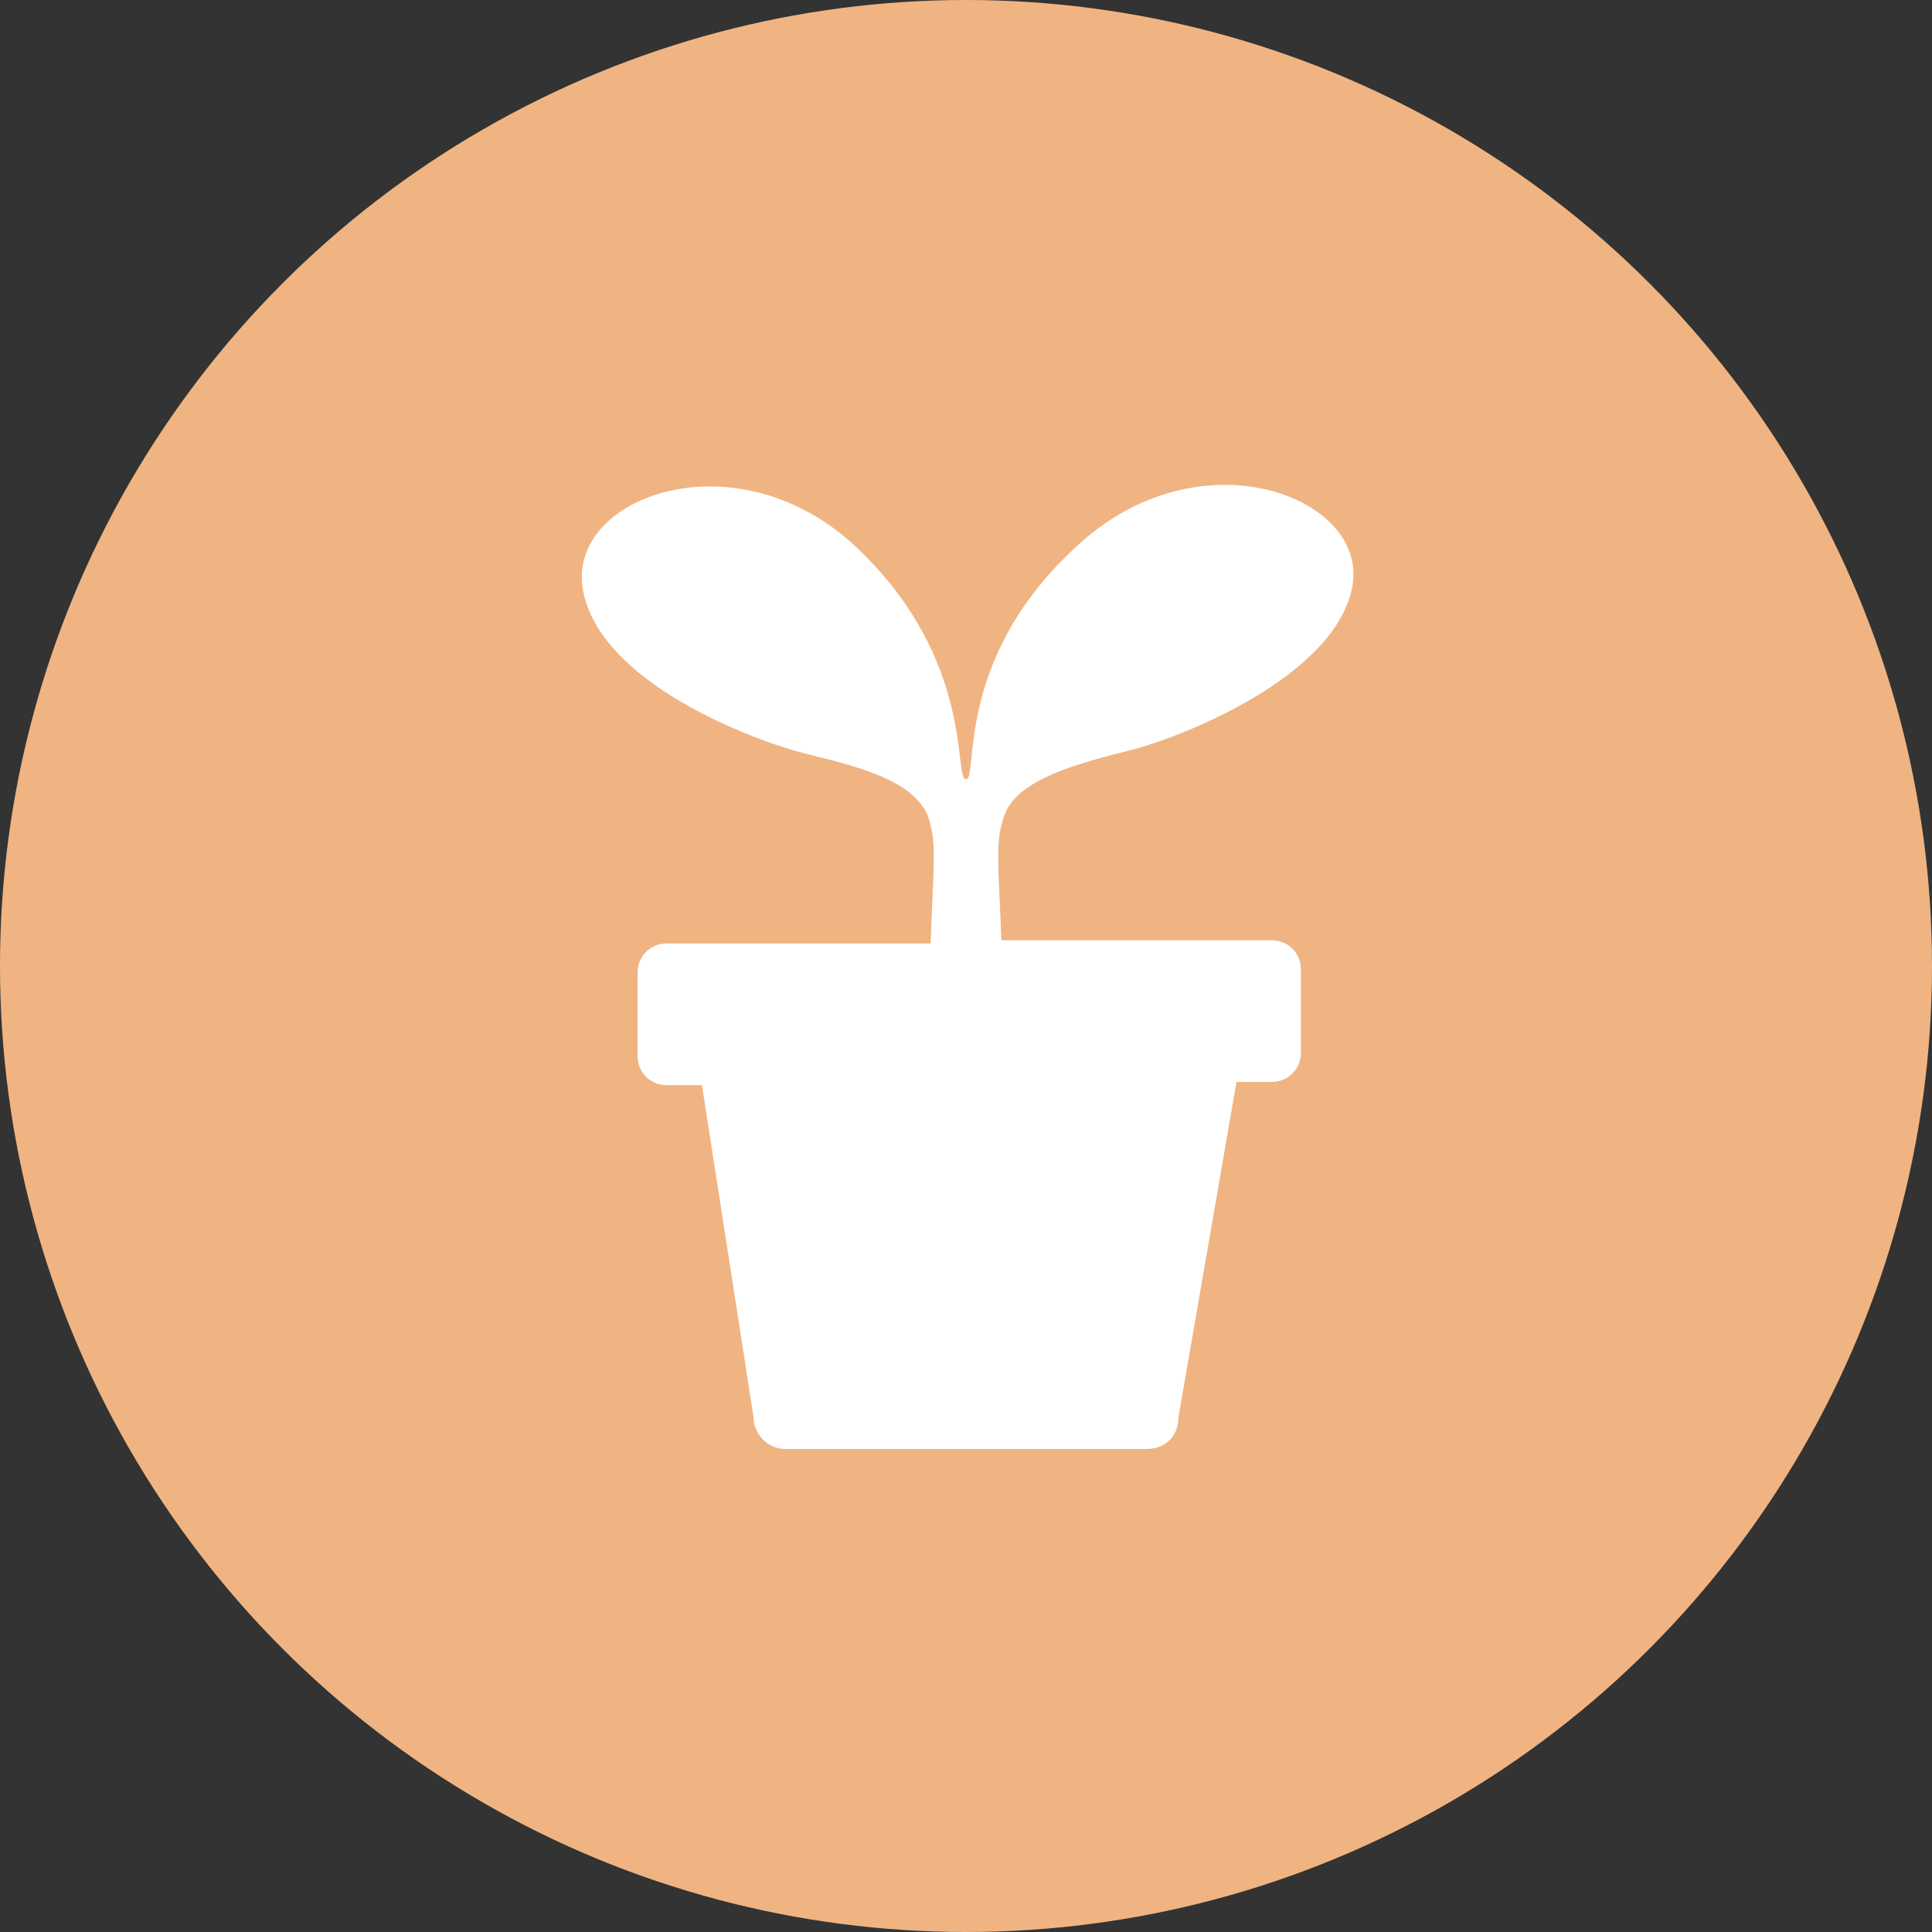
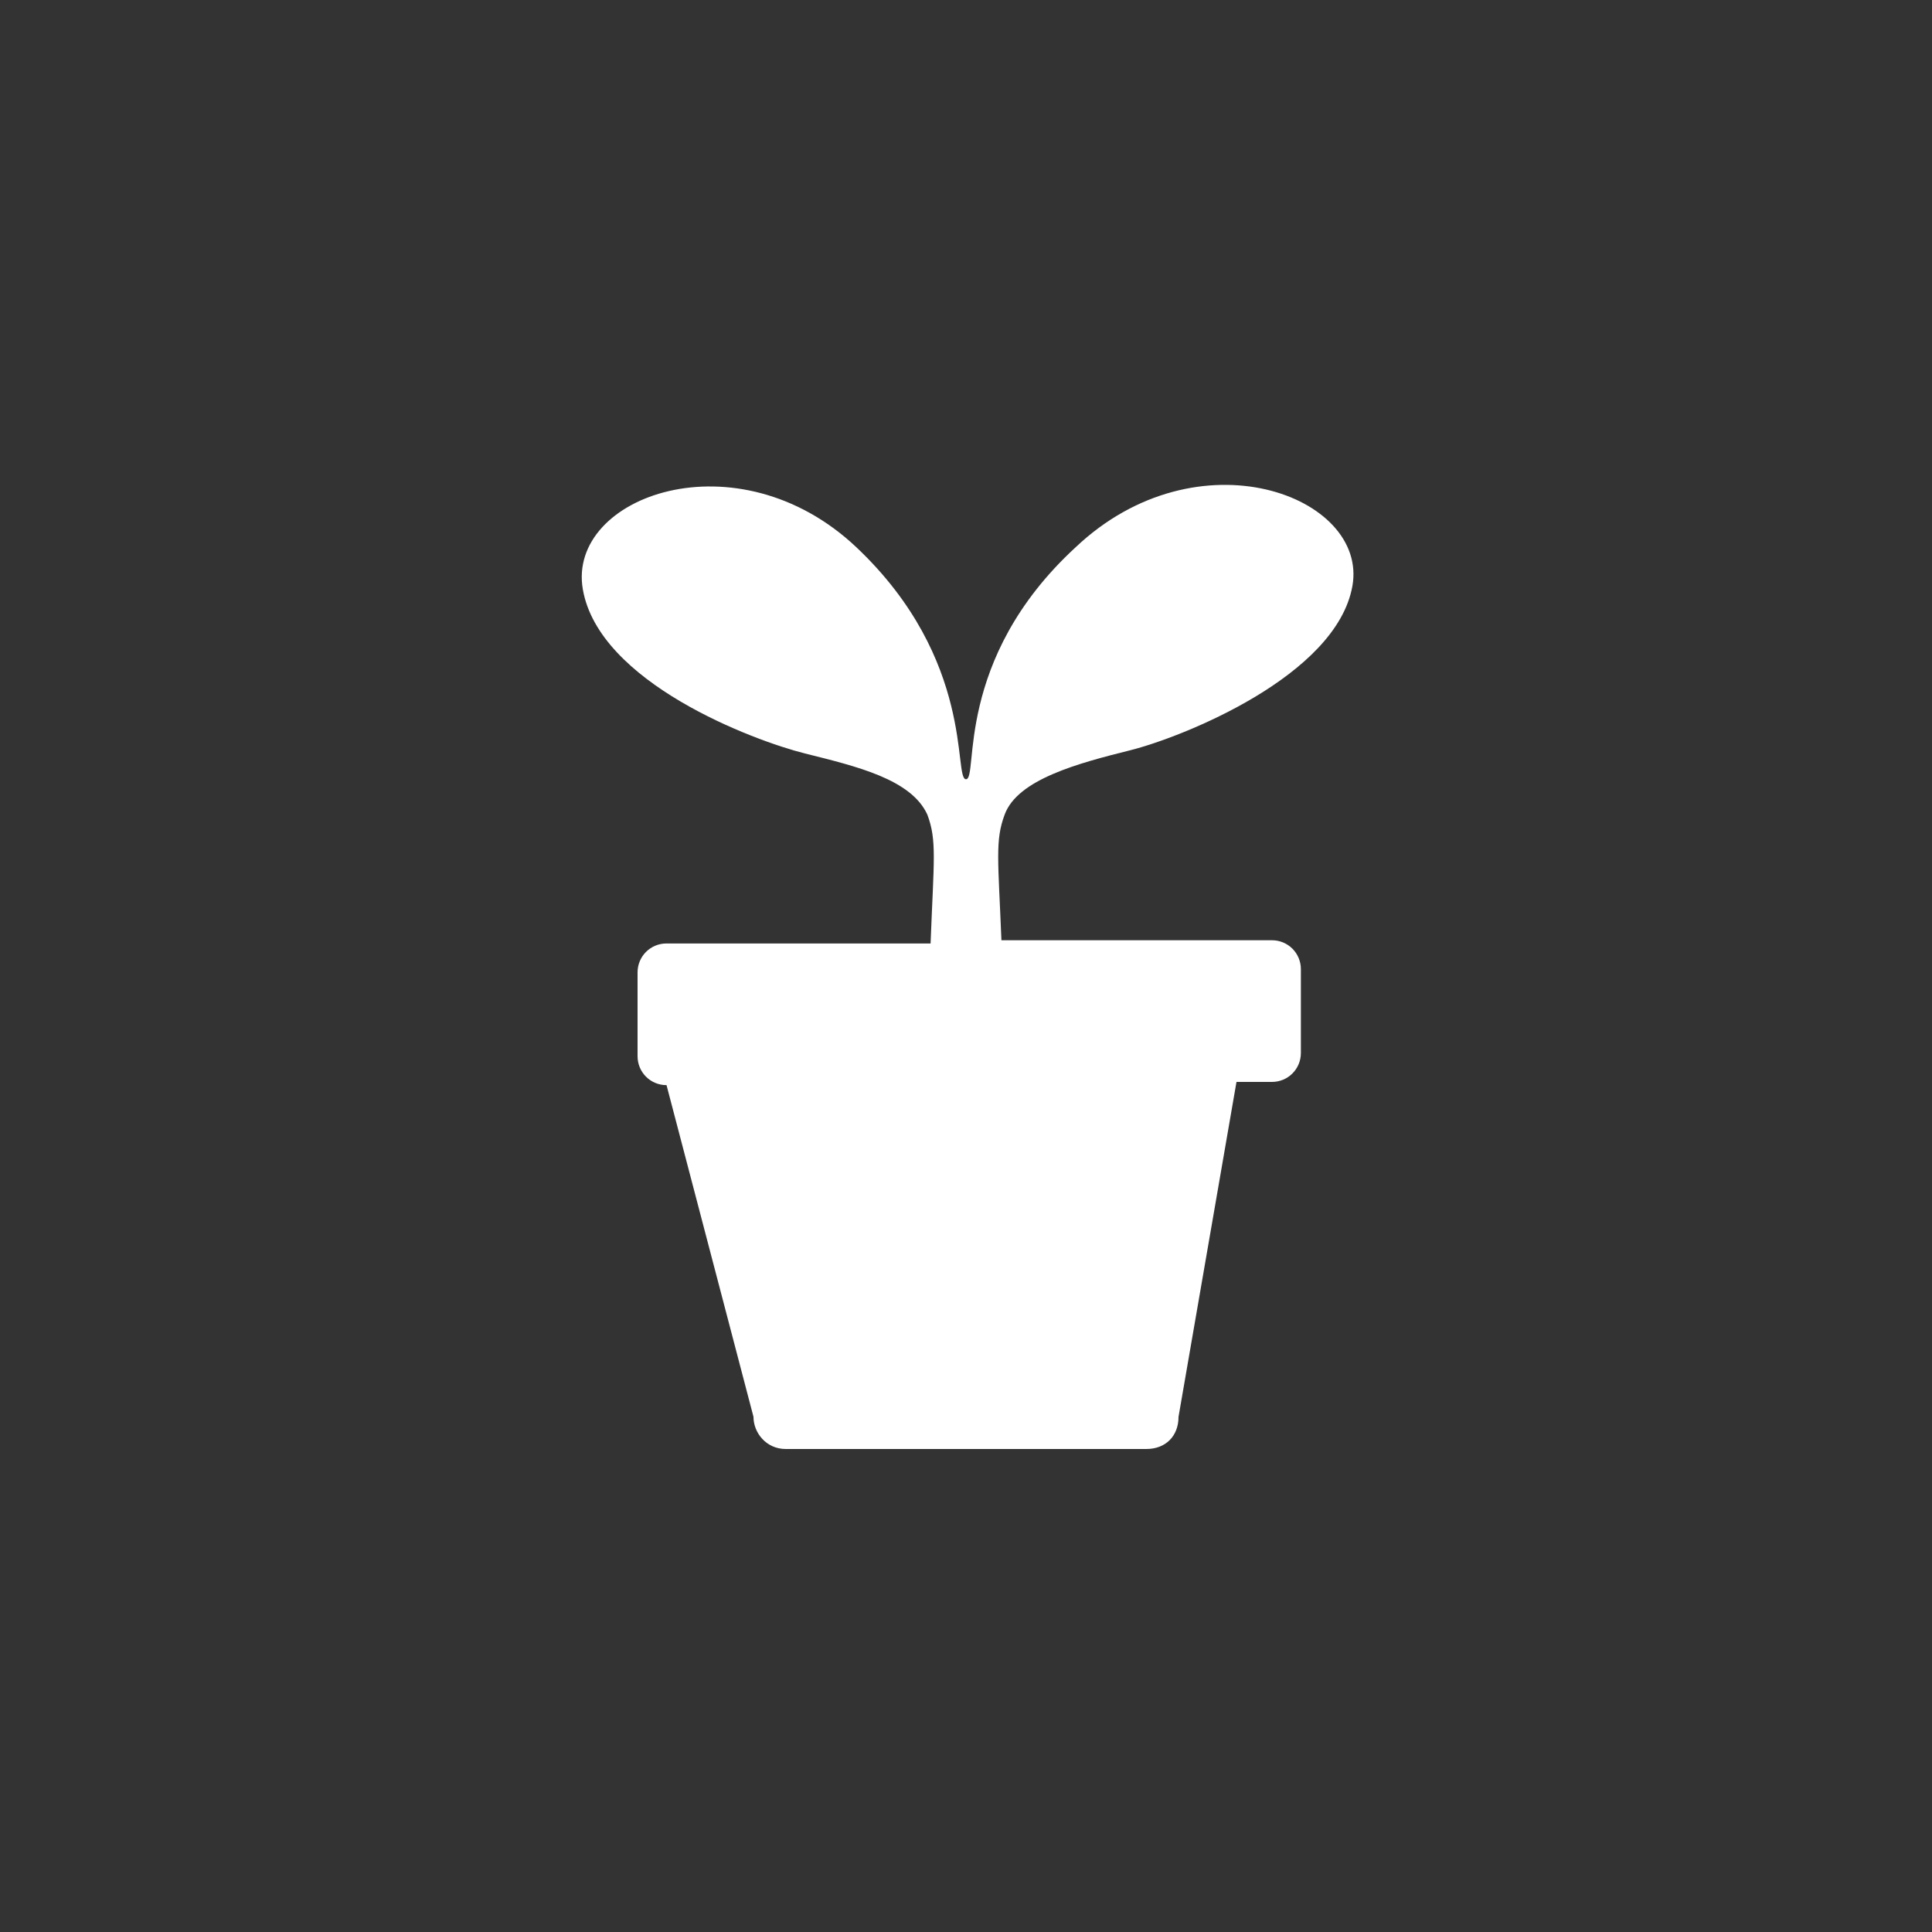
<svg xmlns="http://www.w3.org/2000/svg" version="1.1" id="レイヤー_1" x="0px" y="0px" width="60px" height="60px" viewBox="0 0 60 60" style="enable-background:new 0 0 60 60;" xml:space="preserve">
  <rect x="0" y="0" width="60" height="60" fill="#333333" stroke="none" />
  <style type="text/css">
	.st0{fill:#F0B482;}
	.st1{fill:#FFFFFF;}
</style>
  <title>ikubyo-icon</title>
  <g id="レイヤー_2_1_">
    <g id="レイヤー_2-2">
-       <circle class="st0" cx="30" cy="30" r="30" />
-       <path class="st1" d="M33.4,17c-3.8,3.5-3,7.2-3.4,7.2s0.3-3.7-3.4-7.2s-9-1.6-8.5,1.3s5.3,4.7,6.9,5.1s3.3,0.8,3.8,1.9    c0.3,0.8,0.2,1.4,0.1,4h-8.2c-0.5,0-0.9,0.4-0.9,0.9l0,0v2.6c0,0.5,0.4,0.9,0.9,0.9l0,0h1.1L23.4,44c0,0.5,0.4,1,1,1h11.2    c0.6,0,1-0.4,1-1l1.8-10.4h1.1c0.5,0,0.9-0.4,0.9-0.9l0,0v-2.6c0-0.5-0.4-0.9-0.9-0.9l0,0h-8.4c-0.1-2.5-0.2-3.1,0.1-3.9    c0.4-1.1,2.3-1.6,3.9-2s6.4-2.3,6.9-5.1S37.2,13.4,33.4,17z" />
+       <path class="st1" d="M33.4,17c-3.8,3.5-3,7.2-3.4,7.2s0.3-3.7-3.4-7.2s-9-1.6-8.5,1.3s5.3,4.7,6.9,5.1s3.3,0.8,3.8,1.9    c0.3,0.8,0.2,1.4,0.1,4h-8.2c-0.5,0-0.9,0.4-0.9,0.9l0,0v2.6c0,0.5,0.4,0.9,0.9,0.9l0,0L23.4,44c0,0.5,0.4,1,1,1h11.2    c0.6,0,1-0.4,1-1l1.8-10.4h1.1c0.5,0,0.9-0.4,0.9-0.9l0,0v-2.6c0-0.5-0.4-0.9-0.9-0.9l0,0h-8.4c-0.1-2.5-0.2-3.1,0.1-3.9    c0.4-1.1,2.3-1.6,3.9-2s6.4-2.3,6.9-5.1S37.2,13.4,33.4,17z" />
    </g>
  </g>
</svg>